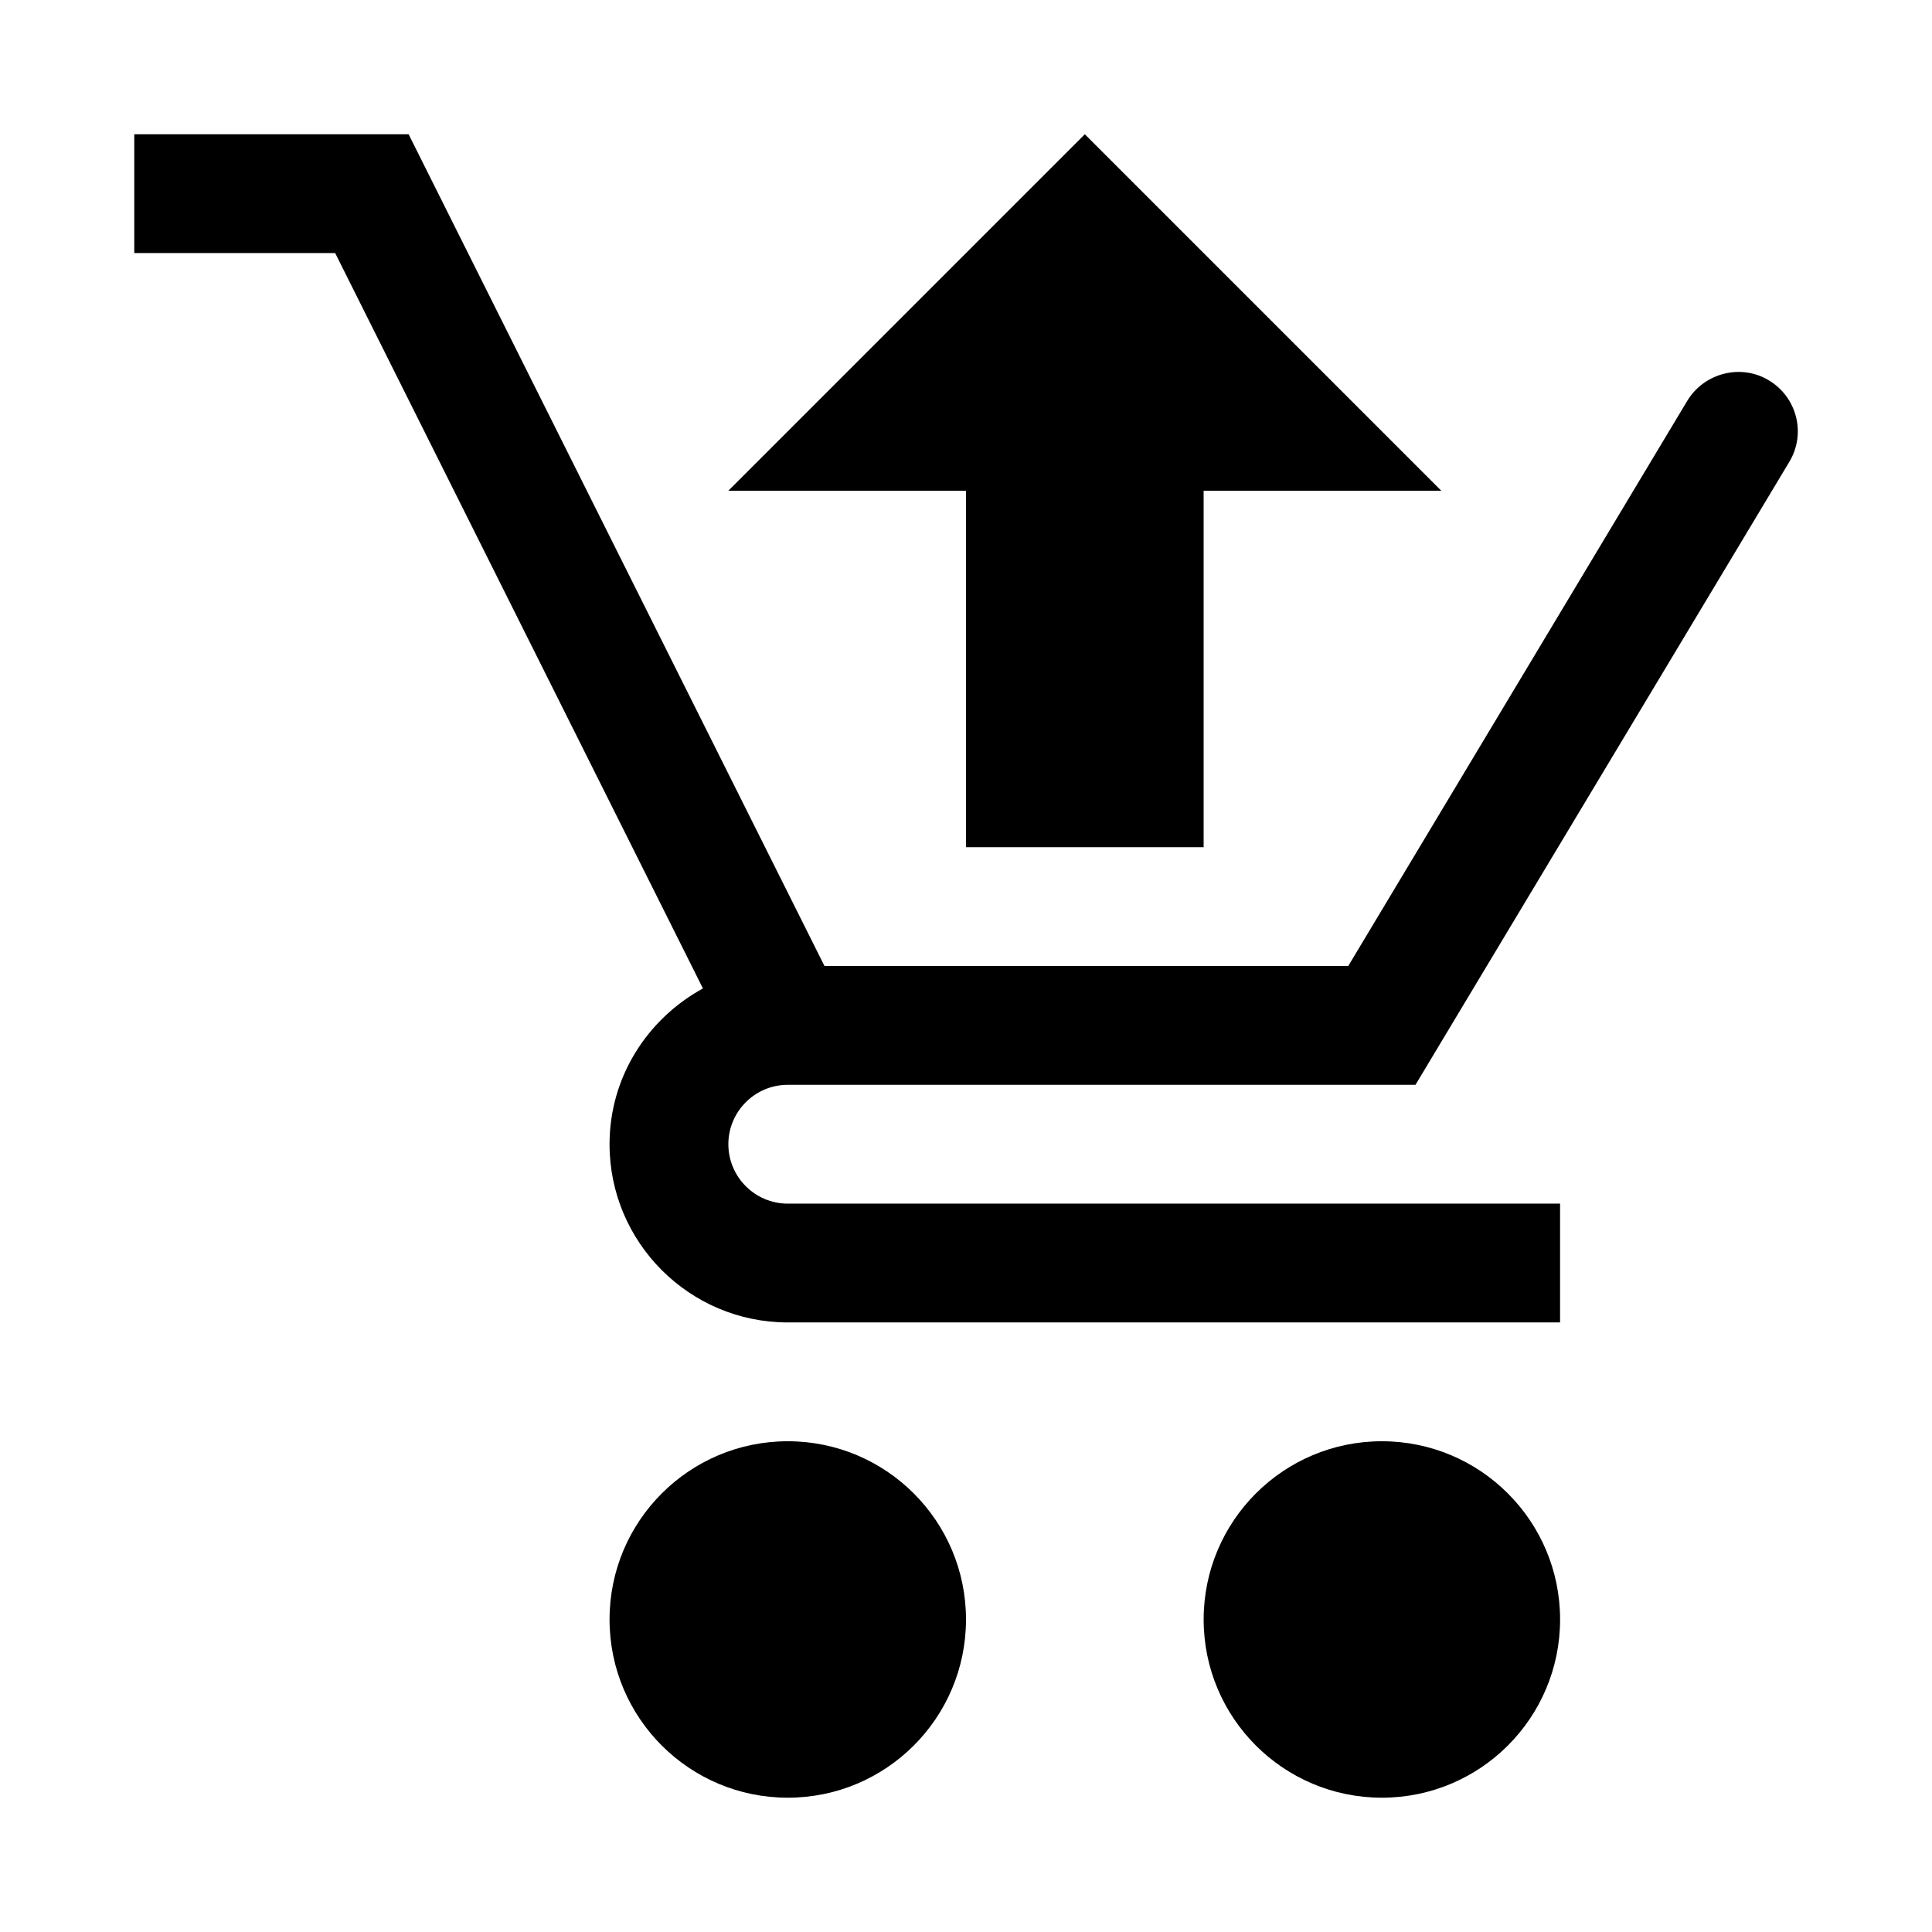
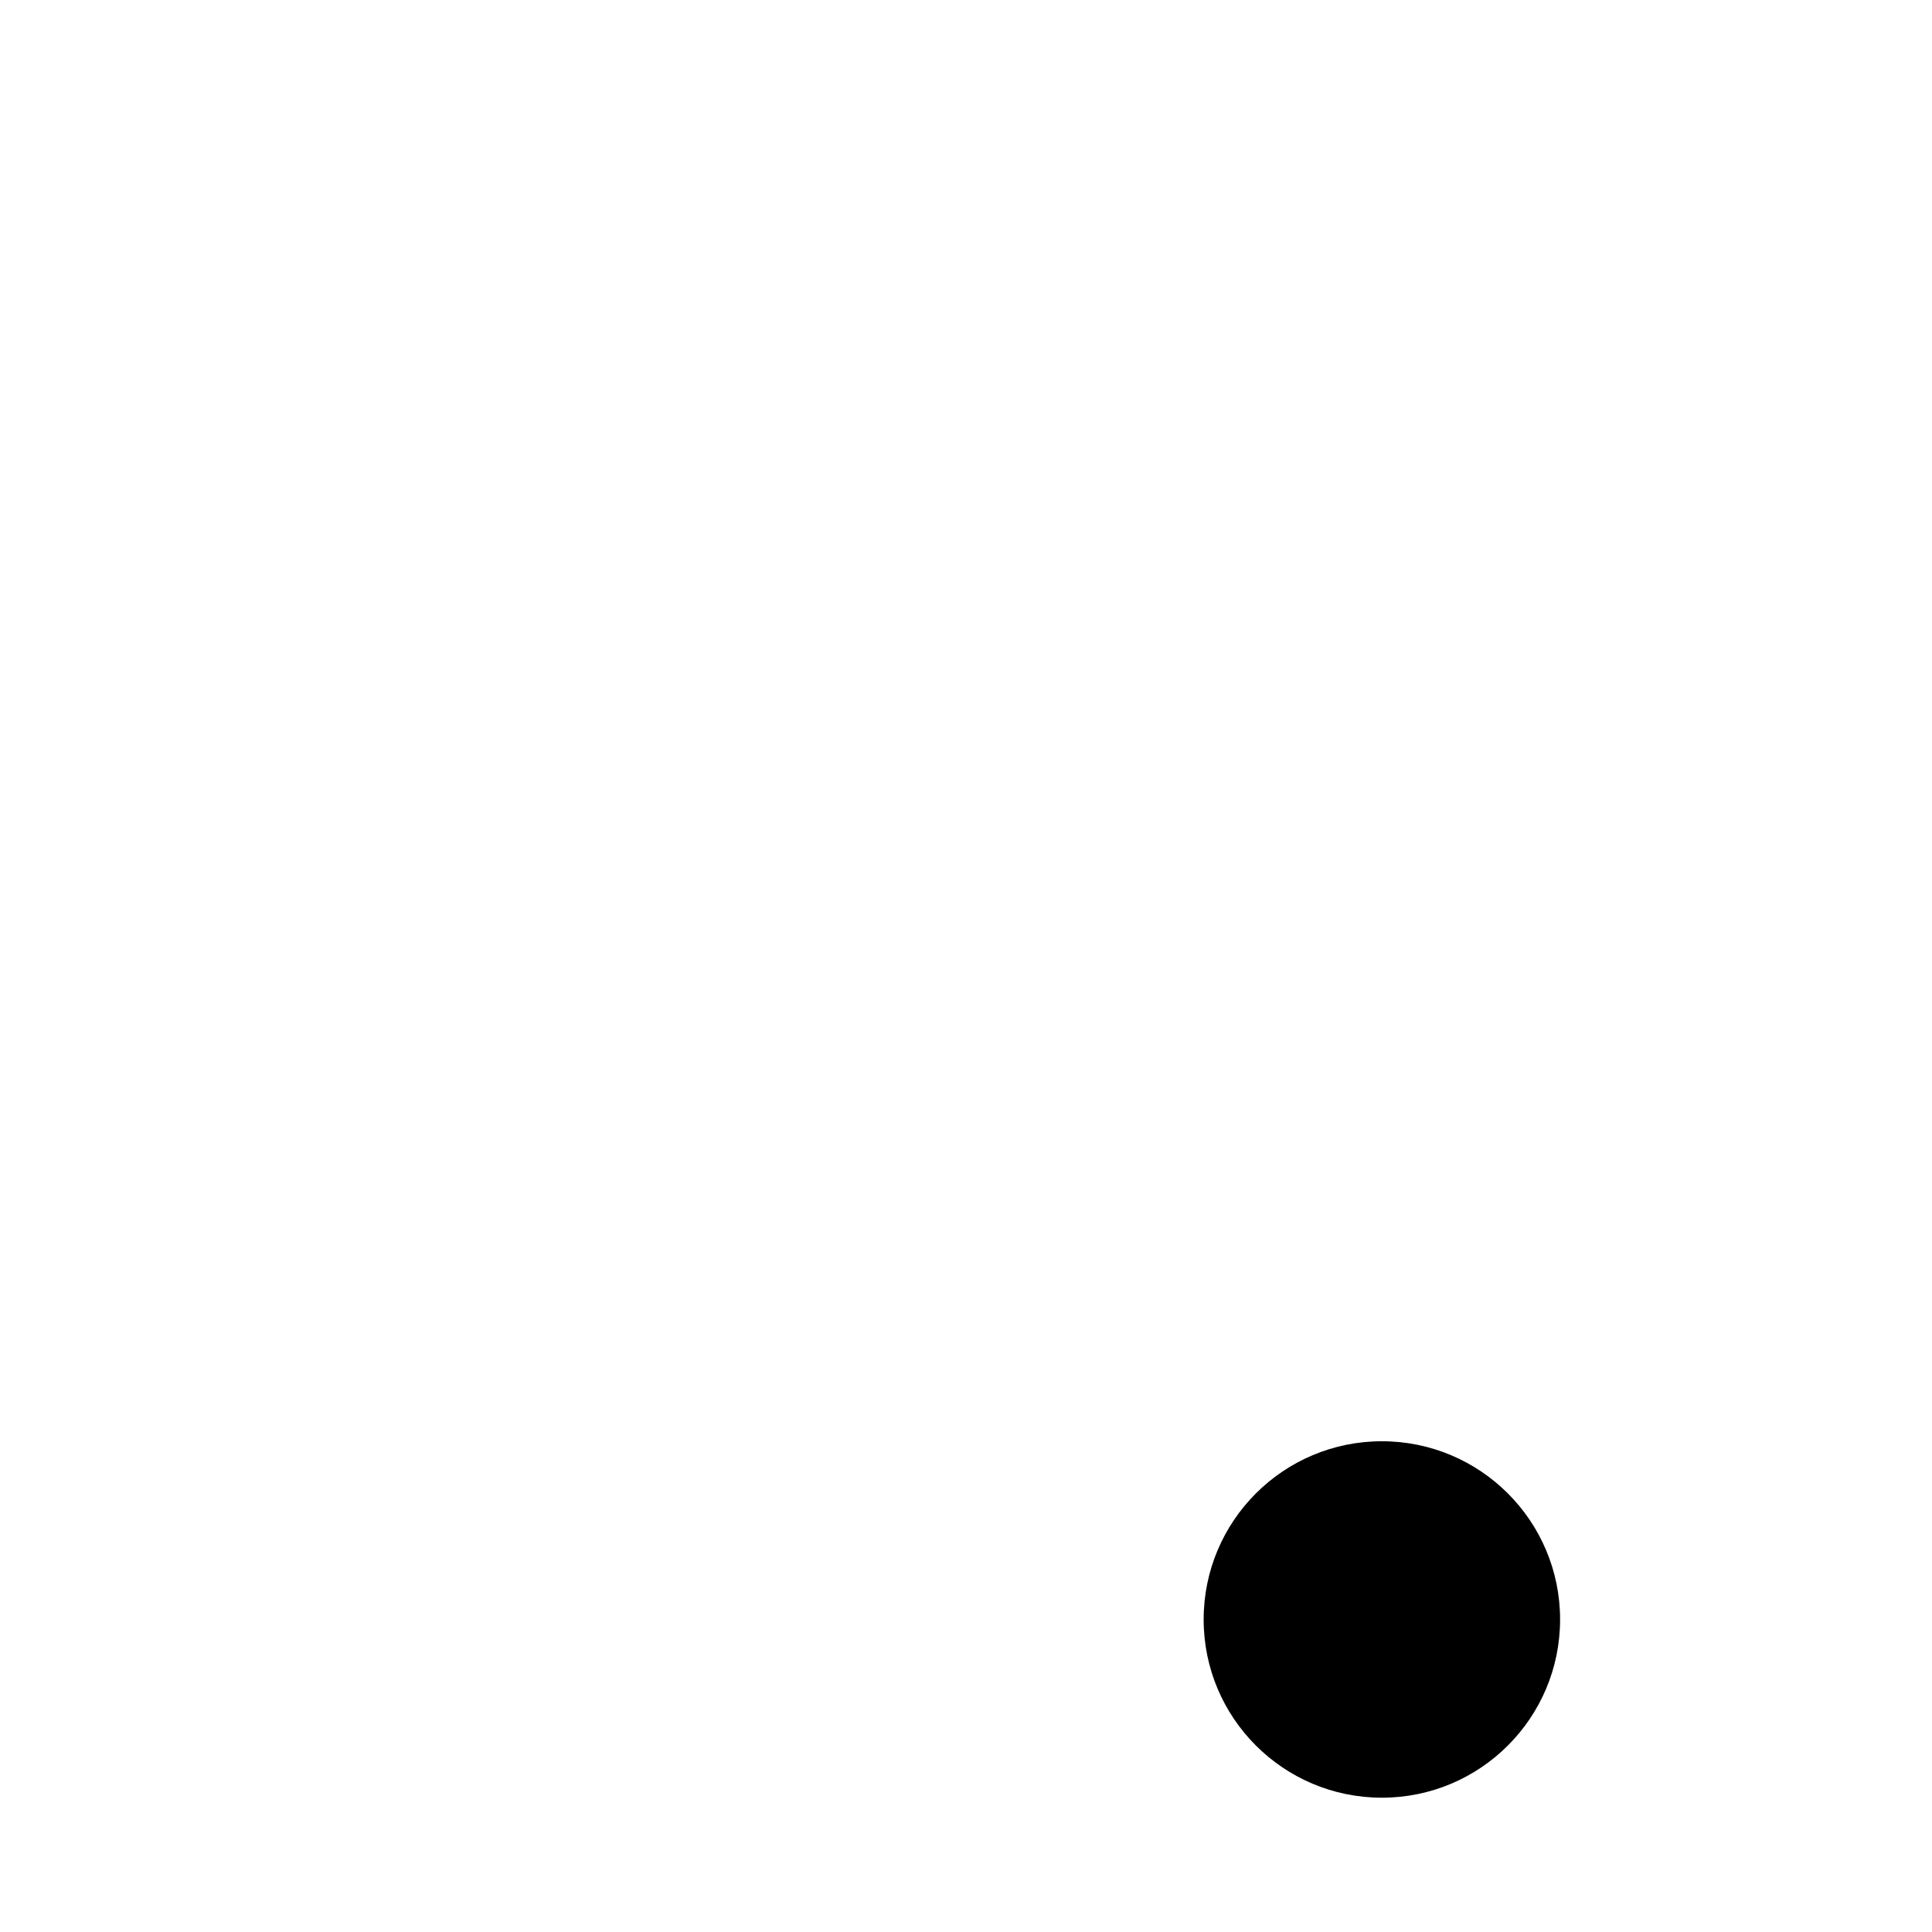
<svg xmlns="http://www.w3.org/2000/svg" fill="#000000" width="800px" height="800px" version="1.1" viewBox="144 144 512 512">
  <g>
-     <path d="m352.77 431.49h166.35l99.062-165.09c4.504-7.461 2.047-17.129-5.414-21.602-7.305-4.441-17.066-2.047-21.602 5.383l-89.867 149.82h-138.8l-110.21-220.42h-72.707v31.488h53.246l97.457 194.88c-14.676 8.031-24.75 23.426-24.75 41.281 0 26.039 21.191 47.23 47.23 47.23h204.67v-31.488l-204.67 0.004c-8.691 0-15.742-7.086-15.742-15.746 0-8.66 7.051-15.742 15.742-15.742z" />
    <path d="m557.44 573.18c0 26.086-21.145 47.23-47.23 47.23-26.086 0-47.23-21.145-47.23-47.23 0-26.086 21.145-47.234 47.23-47.234 26.086 0 47.23 21.148 47.23 47.234" />
-     <path d="m400 573.18c0 26.086-21.148 47.23-47.234 47.23s-47.23-21.145-47.23-47.23c0-26.086 21.145-47.234 47.23-47.234s47.234 21.148 47.234 47.234" />
-     <path d="m400 368.51h62.977v-94.465h62.973l-94.461-94.465-94.465 94.465h62.977z" />
  </g>
</svg>